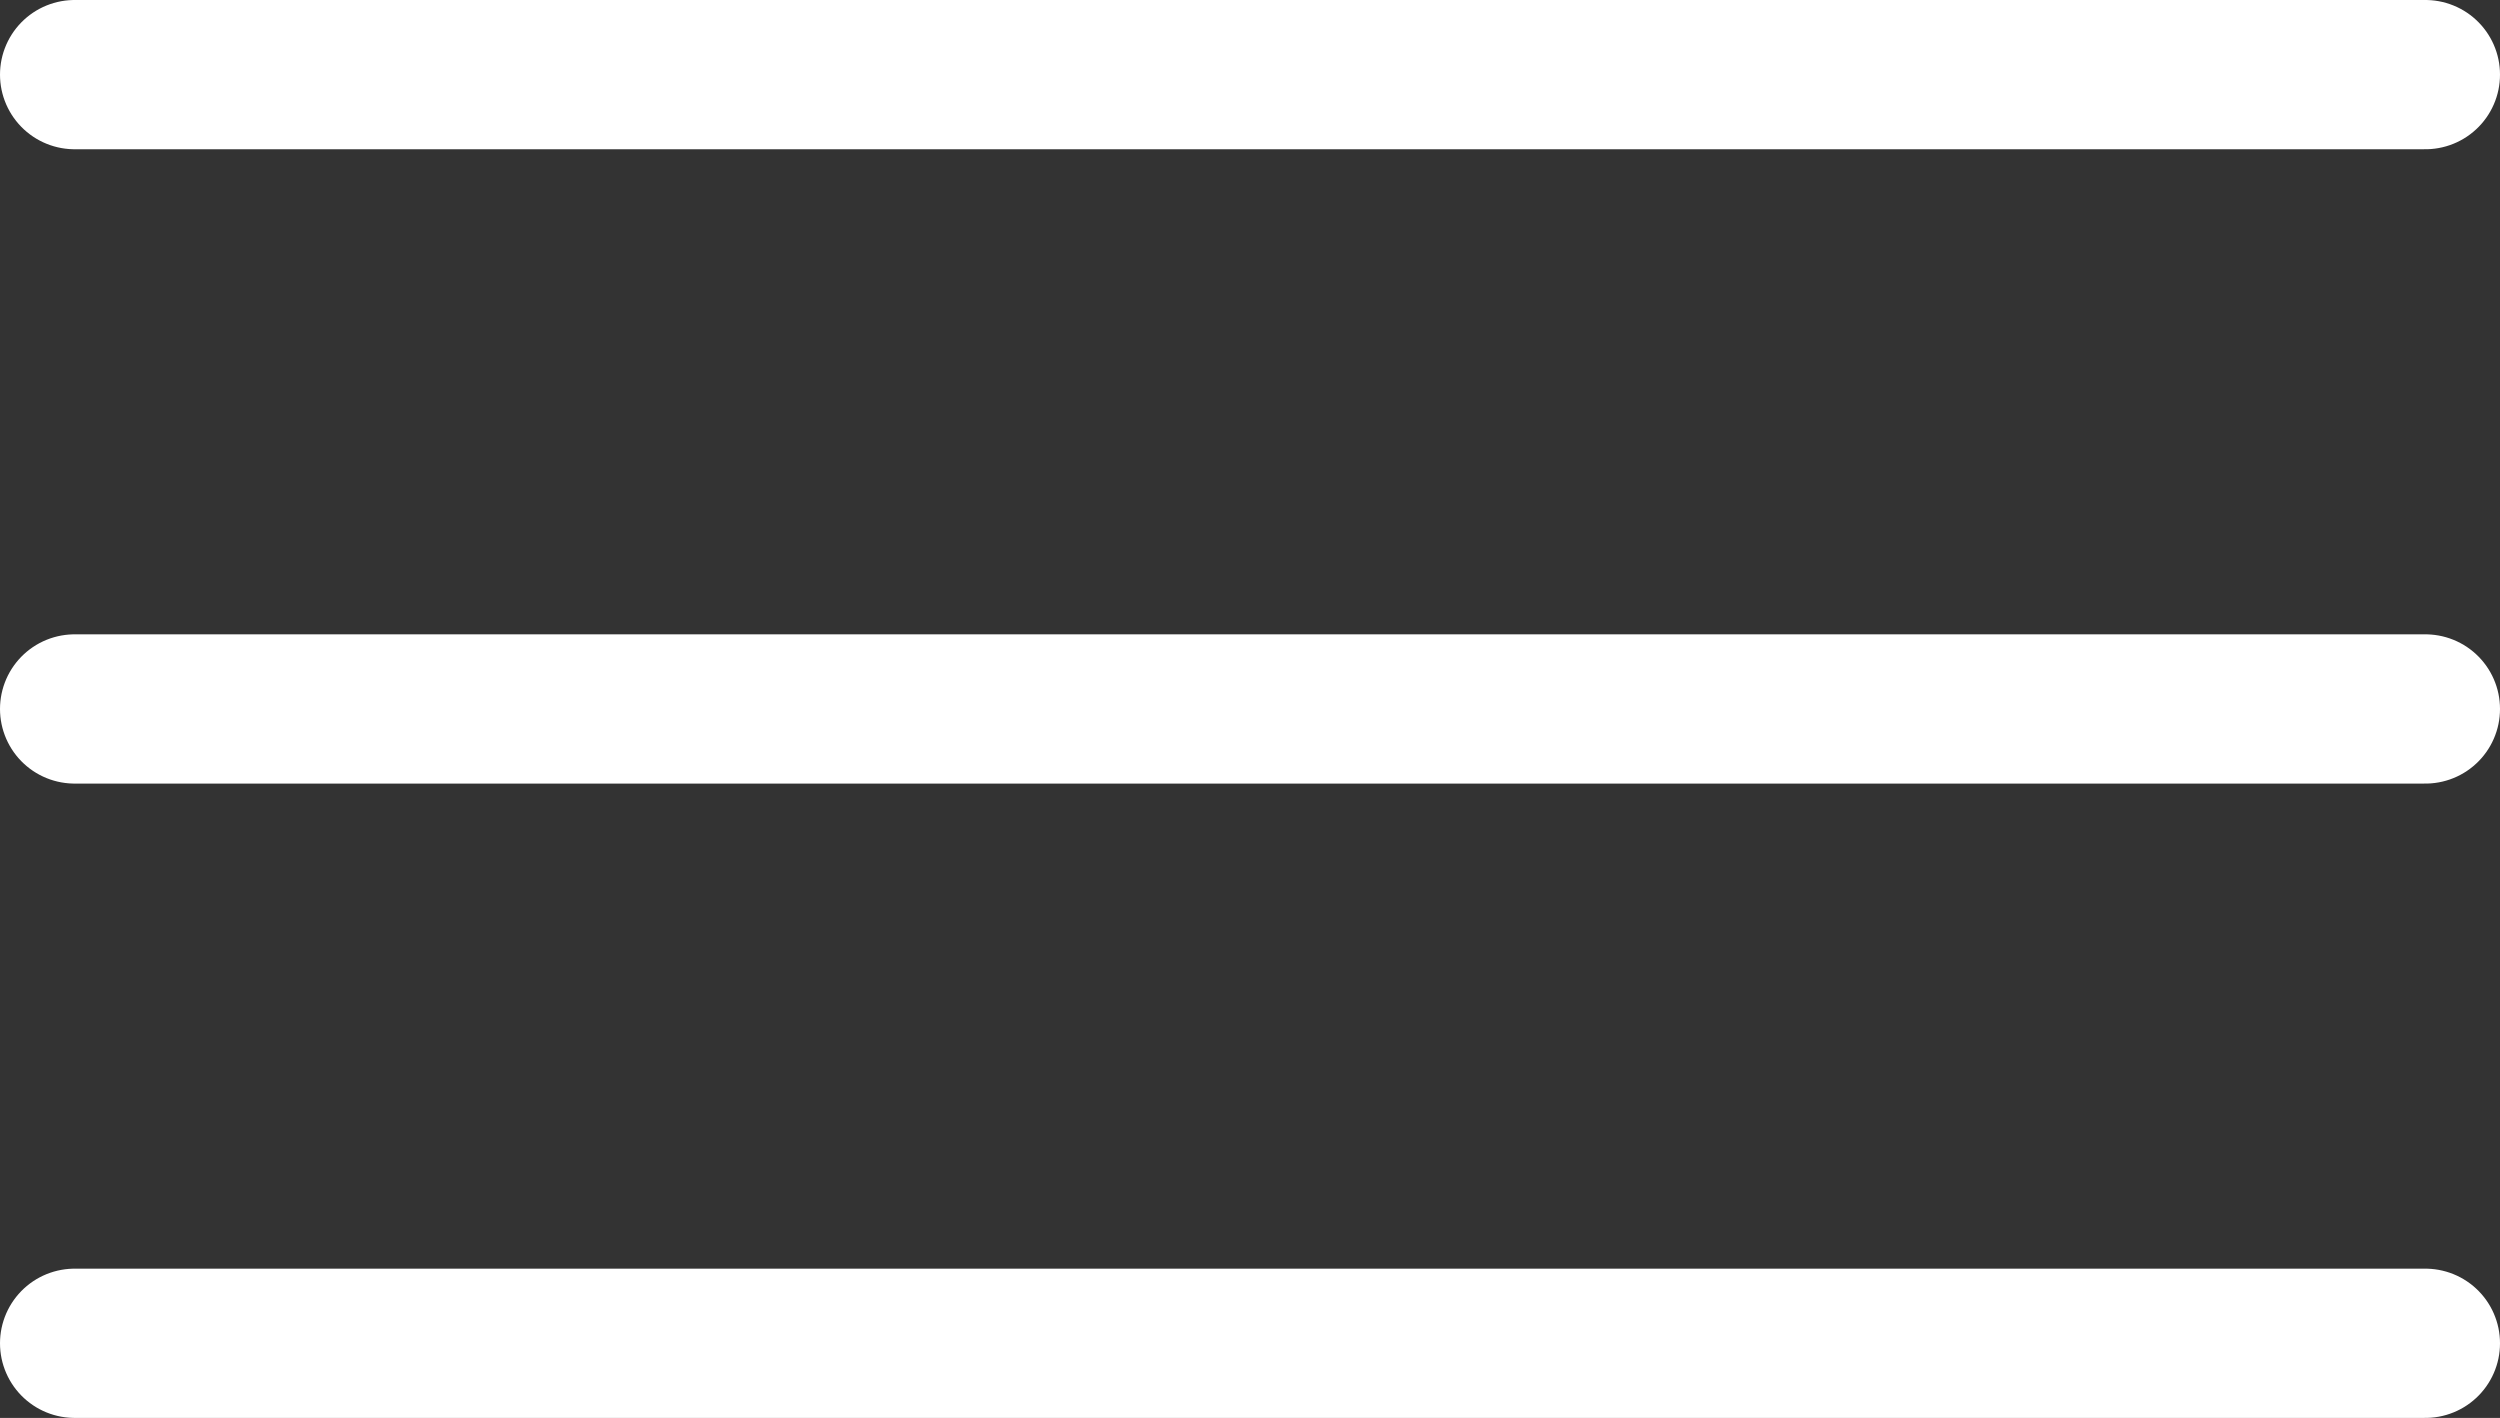
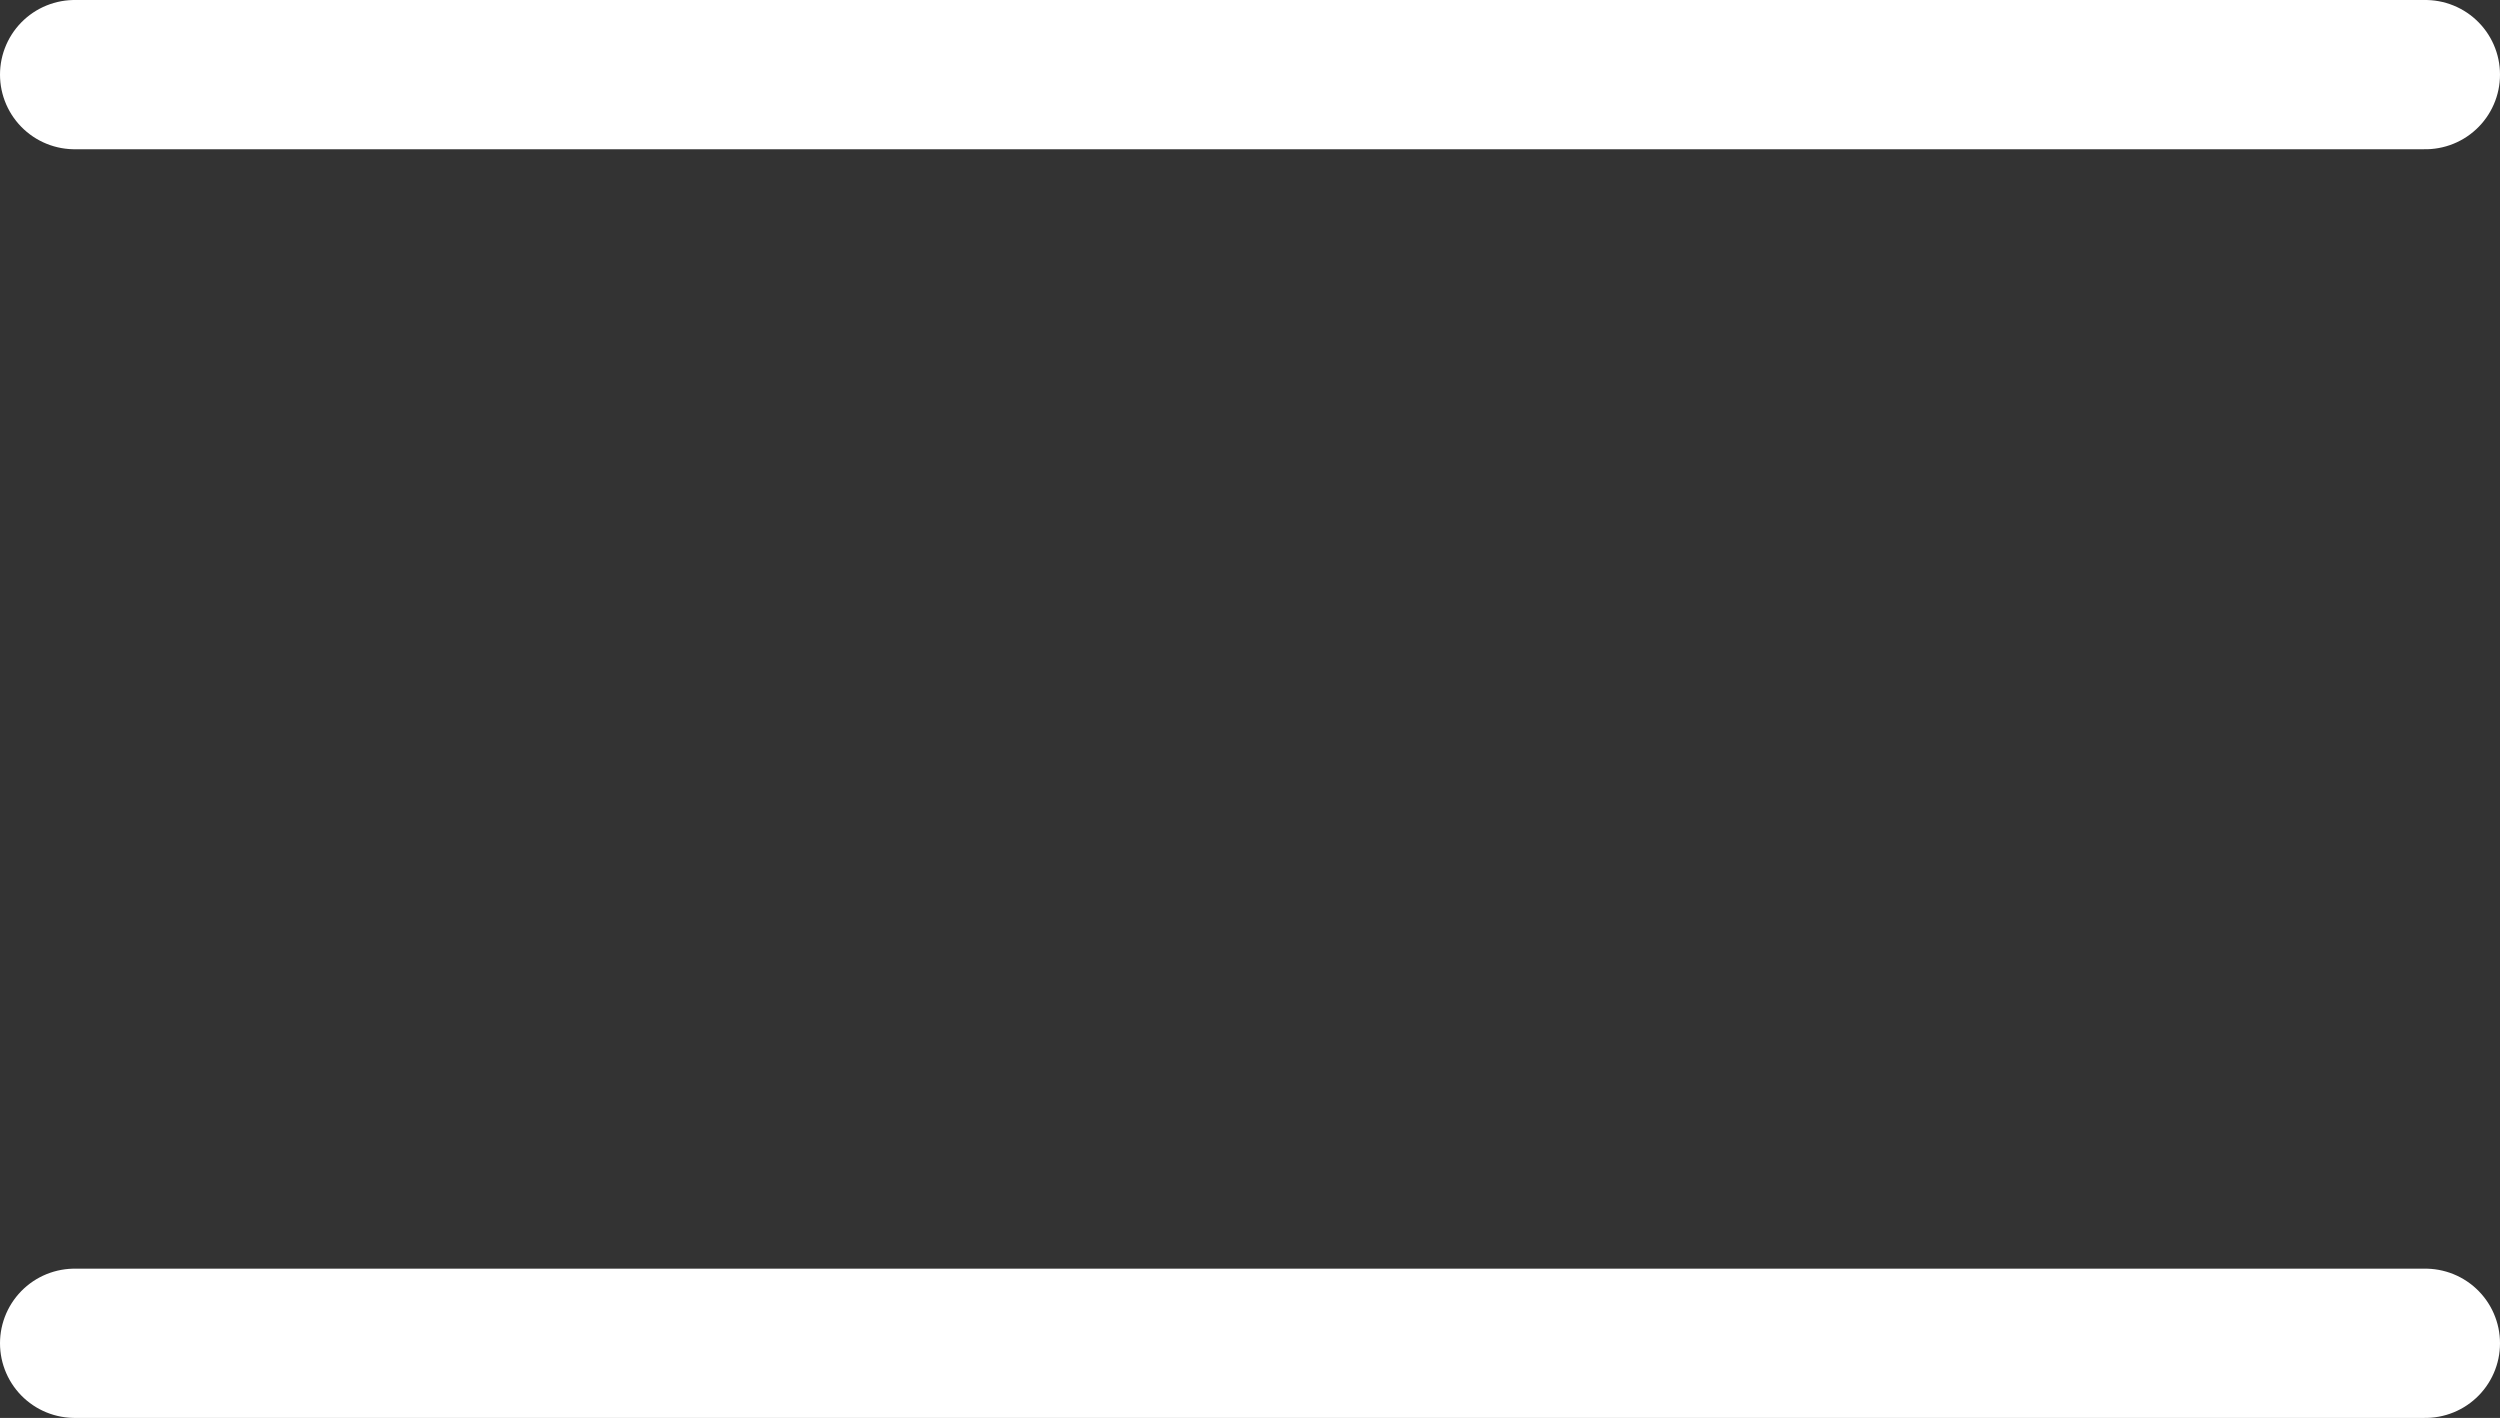
<svg xmlns="http://www.w3.org/2000/svg" width="67" height="38" viewBox="0 0 67 38">
  <rect x="0" y="0" width="67" height="38" fill="#333333" stroke="none" />
  <g id="Component_37_1" data-name="Component 37 – 1" transform="translate(2 2)">
    <line id="Line_31" data-name="Line 31" x2="63" fill="none" stroke="#fff" stroke-linecap="round" stroke-width="4" />
-     <line id="Line_32" data-name="Line 32" x2="63" transform="translate(0 17)" fill="none" stroke="#fff" stroke-linecap="round" stroke-width="4" />
    <line id="Line_33" data-name="Line 33" x2="63" transform="translate(0 34)" fill="none" stroke="#fff" stroke-linecap="round" stroke-width="4" />
  </g>
</svg>